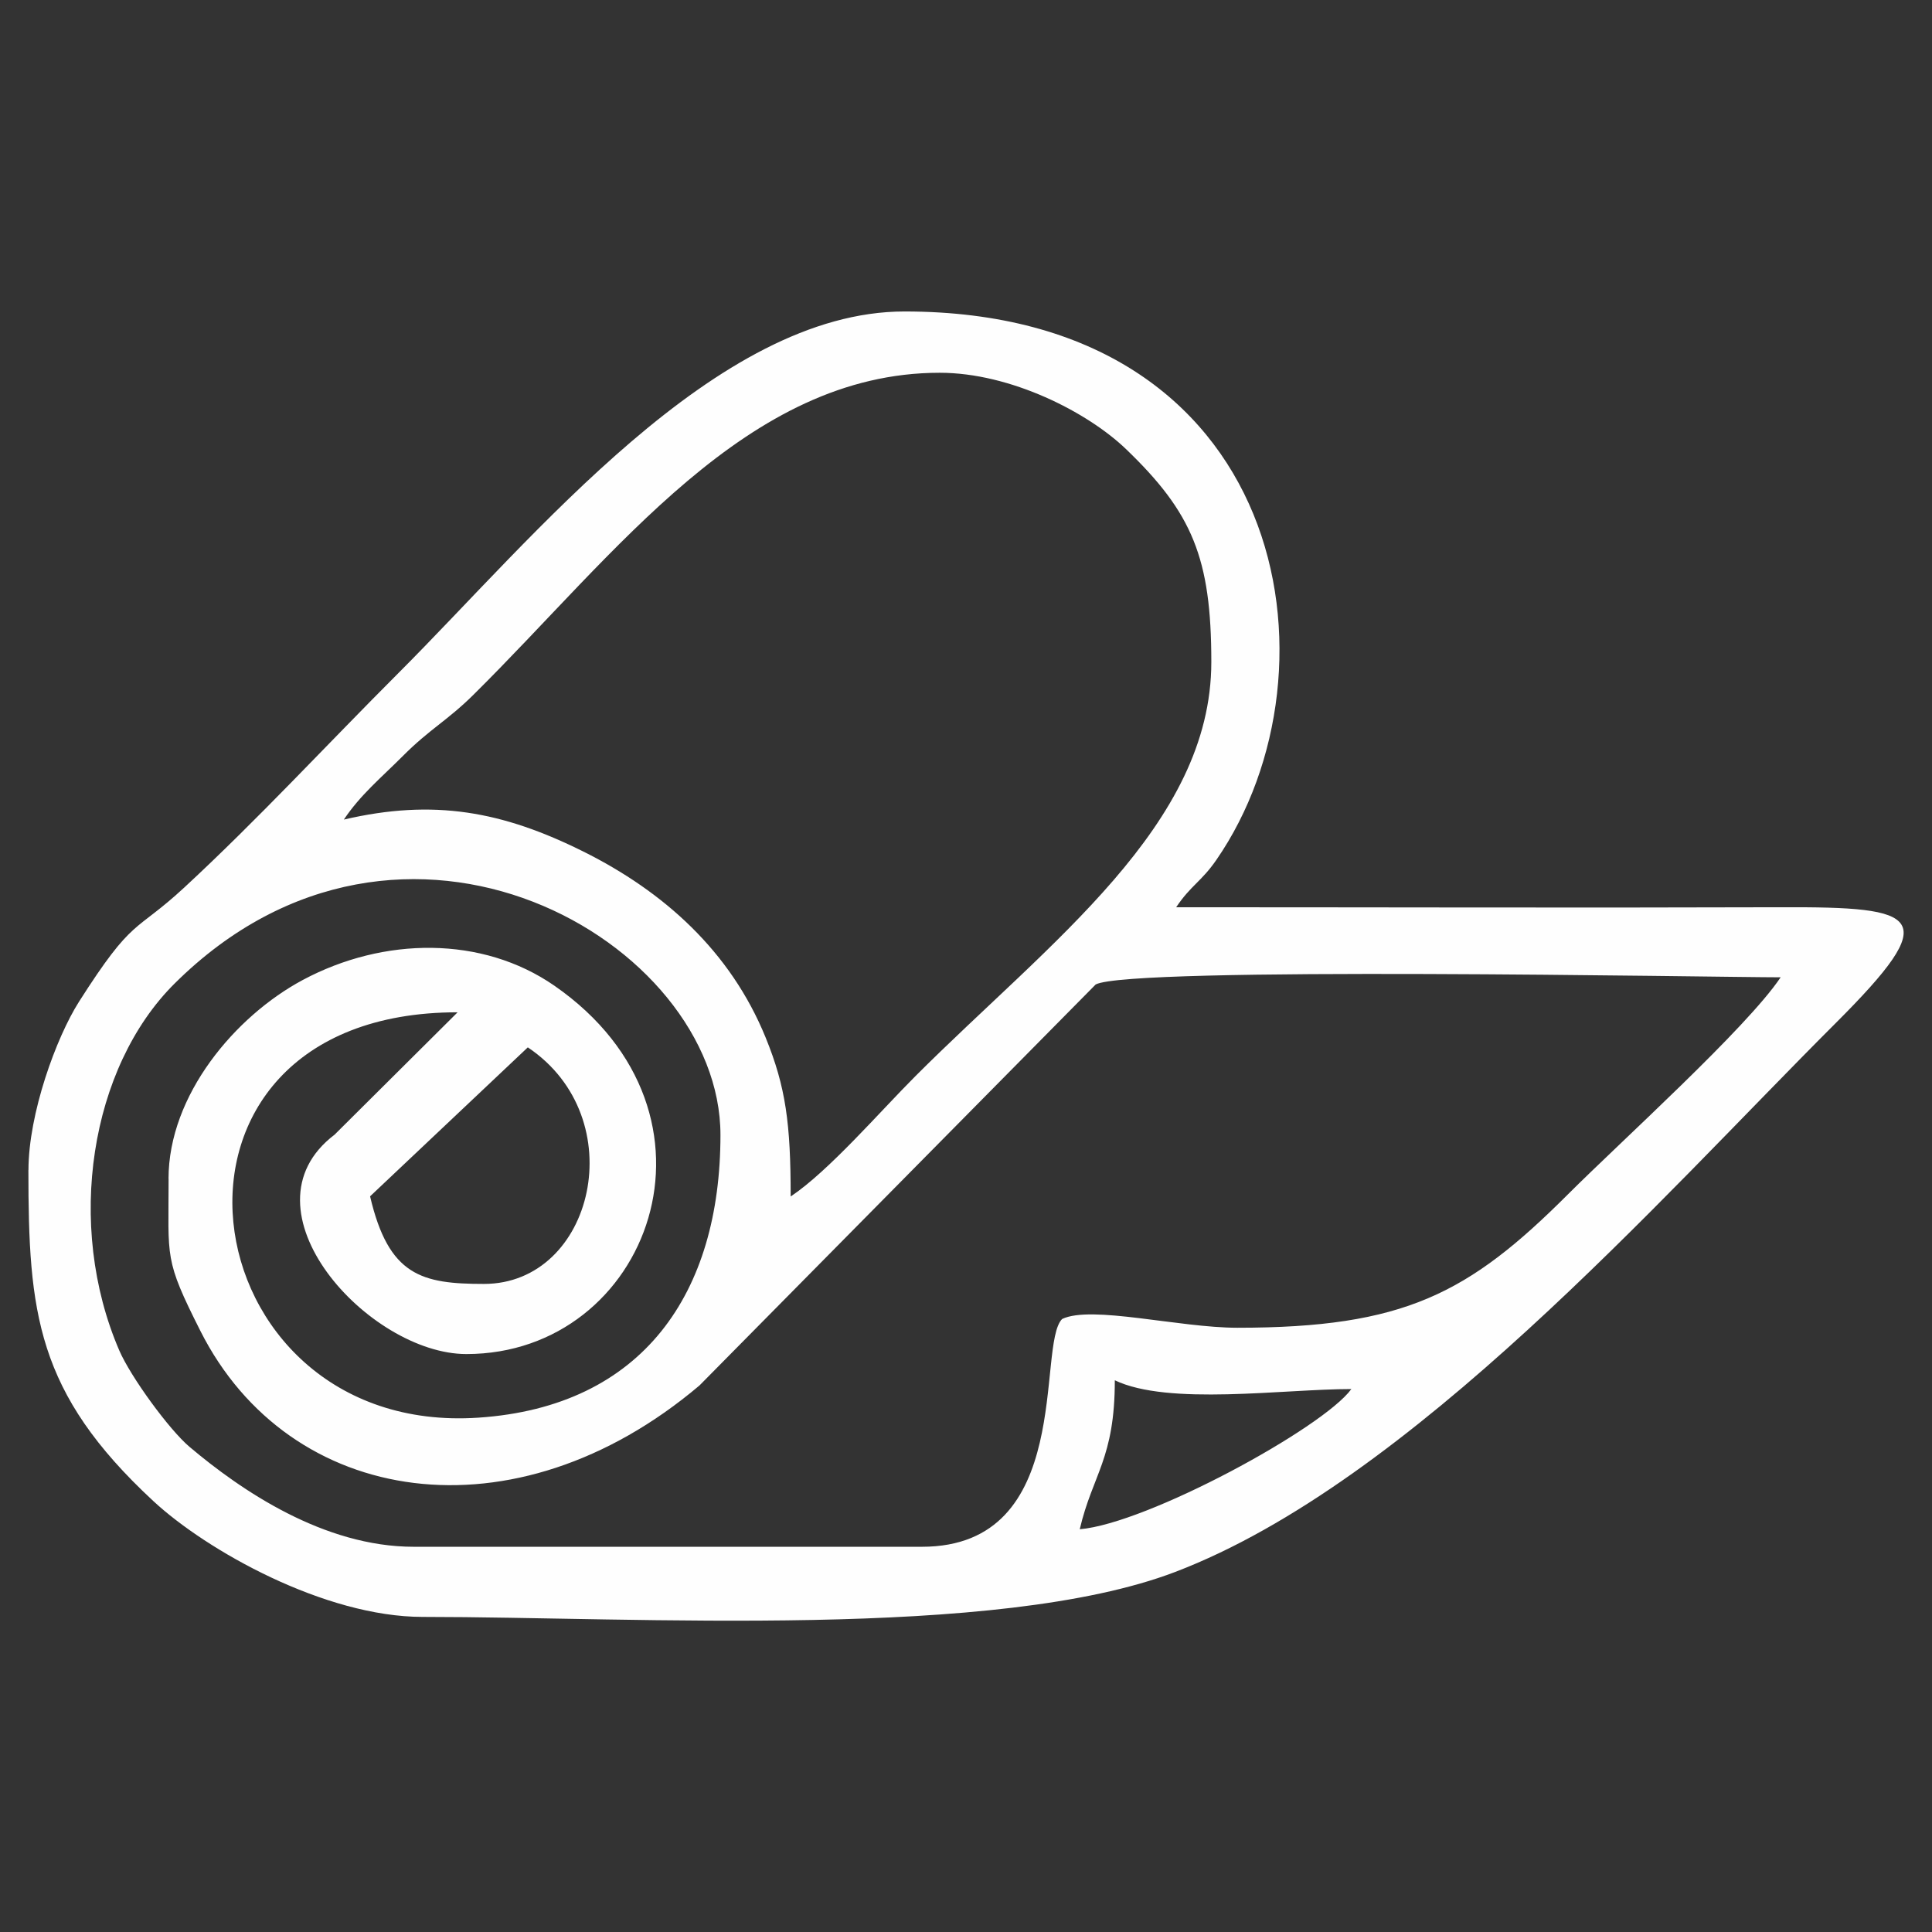
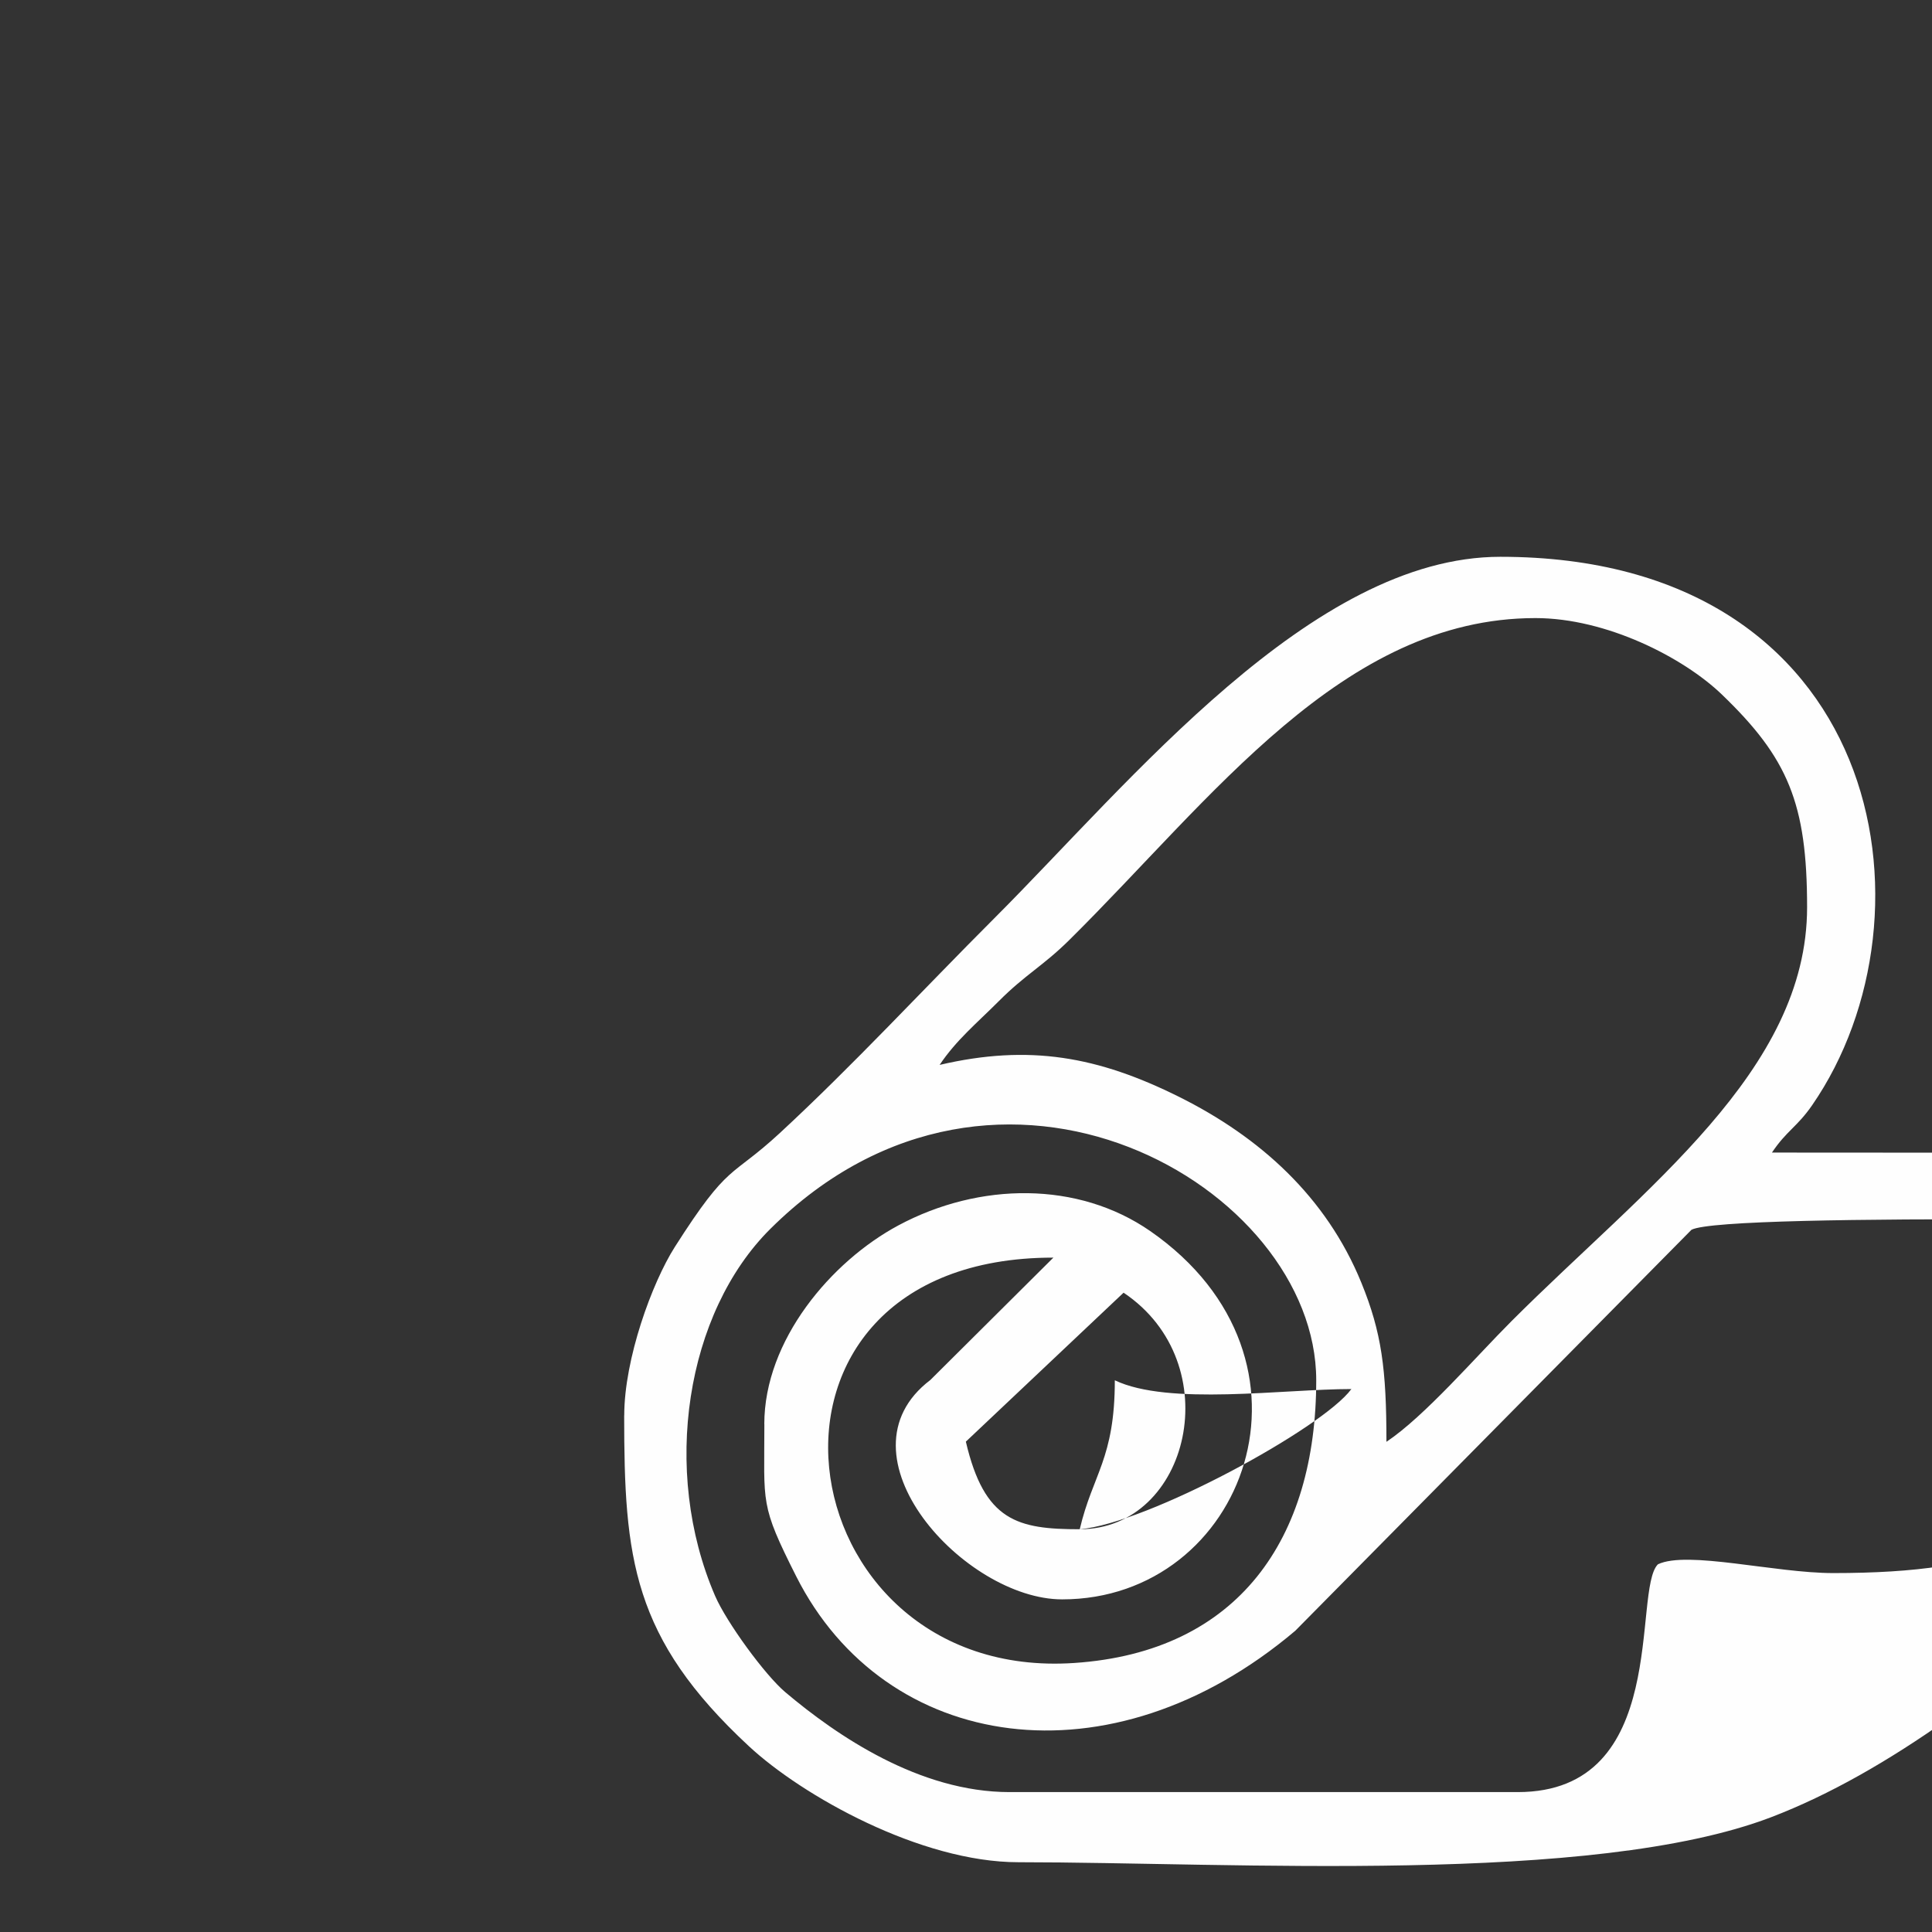
<svg xmlns="http://www.w3.org/2000/svg" xml:space="preserve" width="0.267in" height="0.267in" version="1.1" style="shape-rendering:geometricPrecision; text-rendering:geometricPrecision; image-rendering:optimizeQuality; fill-rule:evenodd; clip-rule:evenodd" viewBox="0 0 266.66 266.66">
  <rect x="0" y="0" width="266.66" height="266.66" fill="#333333" stroke="none" />
  <defs>
    <style type="text/css">
   
    .fil0 {fill:#FEFEFE}
   
  </style>
  </defs>
  <g id="Layer_x0020_1">
-     <path class="fil0" d="M149.03 211.07c1.78,-7.61 4.84,-9.71 4.84,-20.56 7.38,3.54 23.25,1.21 32.65,1.21 -3.96,5.41 -28.18,18.57 -37.49,19.35zm-82.23 -33.86c-8.59,0 -13.16,-1.11 -15.72,-12.09l21.77 -20.56c14.55,9.74 9.12,32.65 -6.05,32.65zm-43.53 -14.51c0,11.11 -0.64,11.02 4.39,21 12.27,24.33 43.37,29.11 68.88,7.53l54.69 -55.35c4.74,-2.53 85.35,-0.99 94.54,-0.99 -4.7,7.02 -22.14,22.74 -29.33,29.93 -13.75,13.75 -22.64,18.44 -45.65,18.44 -8.05,0 -20.14,-3.15 -24.19,-1.21 -3.59,3.59 1.81,31.44 -19.35,31.44l-70.14 0c-12.42,0 -23.81,-7.76 -30.95,-13.79 -2.8,-2.36 -8.12,-9.66 -9.69,-13.29 -7.48,-17.32 -4.02,-39.1 7.64,-50.67 31.44,-31.22 75.33,-5.83 75.33,20.91 0,21.8 -10.68,37.5 -33.41,39.02 -40.42,2.71 -48.81,-55.95 -2.87,-55.95l-16.98 16.89c-13.56,10.3 4.74,30.28 18.19,30.28 25.24,0 37.68,-33.13 12.15,-50.84 -9.94,-6.89 -23.55,-6.78 -34.75,-0.78 -9.29,4.98 -18.51,15.86 -18.51,27.44zm85.86 2.42c0,-10.02 -0.67,-15.09 -3.46,-21.93 -4.85,-11.89 -14.04,-20.12 -25.14,-25.65 -11.2,-5.58 -20.68,-7.31 -33.07,-4.42 2.29,-3.42 5.07,-5.7 8.15,-8.78 3.67,-3.69 6.12,-4.87 9.72,-8.43 19.75,-19.54 37.72,-44.46 64.37,-44.46 9.8,0 20.42,5.44 25.73,10.55 9.12,8.77 11.76,15.02 11.76,29.36 0,22.57 -22.34,38.67 -40.81,57.14 -4.96,4.96 -11.96,13.1 -17.23,16.63zm-105.21 -3.63c0,19.67 1.09,30.7 17.22,45.67 7.35,6.83 23.67,16.01 37.2,16.01 29.68,0 79.22,3.19 103.85,-6.2 32.54,-12.41 66.78,-51.4 91.15,-75.73 14.93,-14.91 11.85,-16.09 -7.56,-16.02 -27.81,0.09 -55.63,0 -83.44,0 2.01,-3.01 3.48,-3.54 5.55,-6.54 18.15,-26.29 9.83,-75.69 -43.04,-75.69 -26.04,0 -51.06,31.11 -69.83,49.88 -9.93,9.93 -19.41,20.21 -29.61,29.65 -6.88,6.36 -6.97,3.91 -14.5,15.73 -3.16,4.97 -6.98,15.47 -6.98,23.25z" />
+     <path class="fil0" d="M149.03 211.07c1.78,-7.61 4.84,-9.71 4.84,-20.56 7.38,3.54 23.25,1.21 32.65,1.21 -3.96,5.41 -28.18,18.57 -37.49,19.35zc-8.59,0 -13.16,-1.11 -15.72,-12.09l21.77 -20.56c14.55,9.74 9.12,32.65 -6.05,32.65zm-43.53 -14.51c0,11.11 -0.64,11.02 4.39,21 12.27,24.33 43.37,29.11 68.88,7.53l54.69 -55.35c4.74,-2.53 85.35,-0.99 94.54,-0.99 -4.7,7.02 -22.14,22.74 -29.33,29.93 -13.75,13.75 -22.64,18.44 -45.65,18.44 -8.05,0 -20.14,-3.15 -24.19,-1.21 -3.59,3.59 1.81,31.44 -19.35,31.44l-70.14 0c-12.42,0 -23.81,-7.76 -30.95,-13.79 -2.8,-2.36 -8.12,-9.66 -9.69,-13.29 -7.48,-17.32 -4.02,-39.1 7.64,-50.67 31.44,-31.22 75.33,-5.83 75.33,20.91 0,21.8 -10.68,37.5 -33.41,39.02 -40.42,2.71 -48.81,-55.95 -2.87,-55.95l-16.98 16.89c-13.56,10.3 4.74,30.28 18.19,30.28 25.24,0 37.68,-33.13 12.15,-50.84 -9.94,-6.89 -23.55,-6.78 -34.75,-0.78 -9.29,4.98 -18.51,15.86 -18.51,27.44zm85.86 2.42c0,-10.02 -0.67,-15.09 -3.46,-21.93 -4.85,-11.89 -14.04,-20.12 -25.14,-25.65 -11.2,-5.58 -20.68,-7.31 -33.07,-4.42 2.29,-3.42 5.07,-5.7 8.15,-8.78 3.67,-3.69 6.12,-4.87 9.72,-8.43 19.75,-19.54 37.72,-44.46 64.37,-44.46 9.8,0 20.42,5.44 25.73,10.55 9.12,8.77 11.76,15.02 11.76,29.36 0,22.57 -22.34,38.67 -40.81,57.14 -4.96,4.96 -11.96,13.1 -17.23,16.63zm-105.21 -3.63c0,19.67 1.09,30.7 17.22,45.67 7.35,6.83 23.67,16.01 37.2,16.01 29.68,0 79.22,3.19 103.85,-6.2 32.54,-12.41 66.78,-51.4 91.15,-75.73 14.93,-14.91 11.85,-16.09 -7.56,-16.02 -27.81,0.09 -55.63,0 -83.44,0 2.01,-3.01 3.48,-3.54 5.55,-6.54 18.15,-26.29 9.83,-75.69 -43.04,-75.69 -26.04,0 -51.06,31.11 -69.83,49.88 -9.93,9.93 -19.41,20.21 -29.61,29.65 -6.88,6.36 -6.97,3.91 -14.5,15.73 -3.16,4.97 -6.98,15.47 -6.98,23.25z" />
  </g>
</svg>